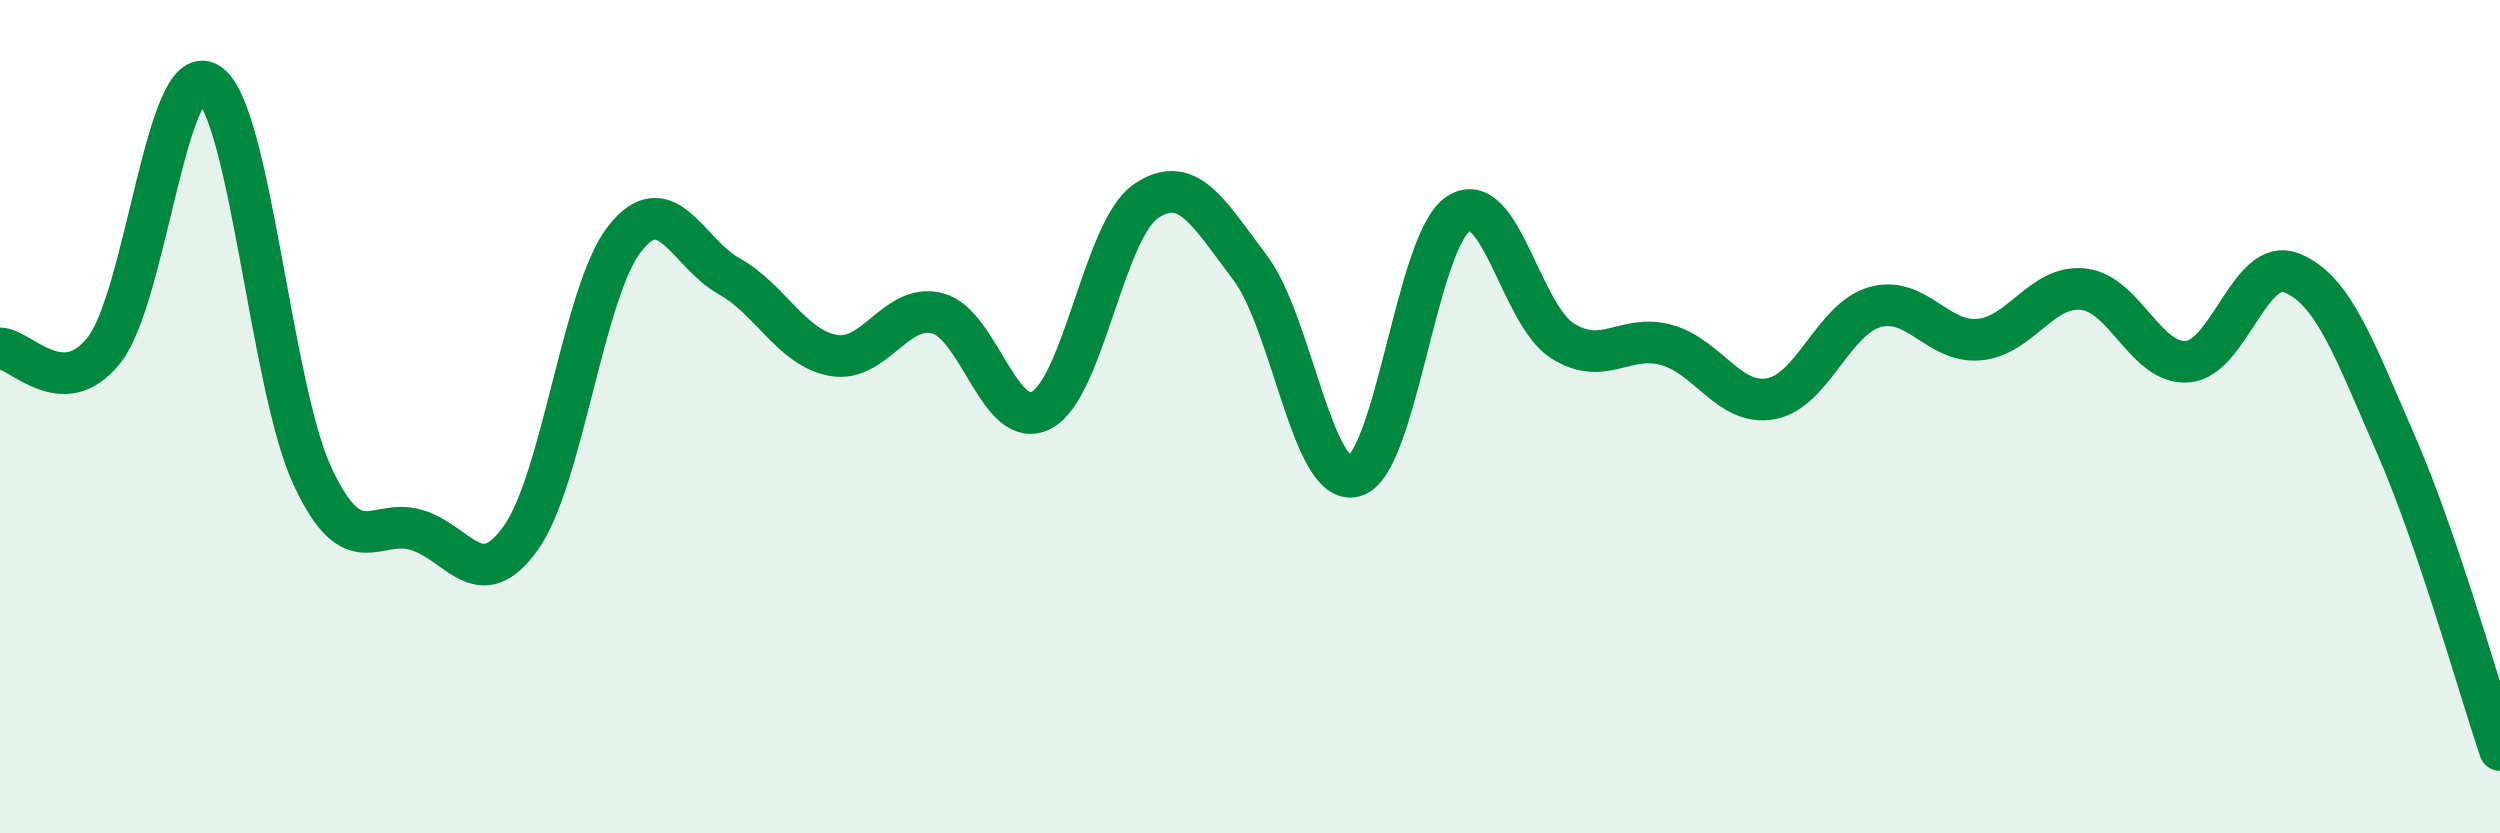
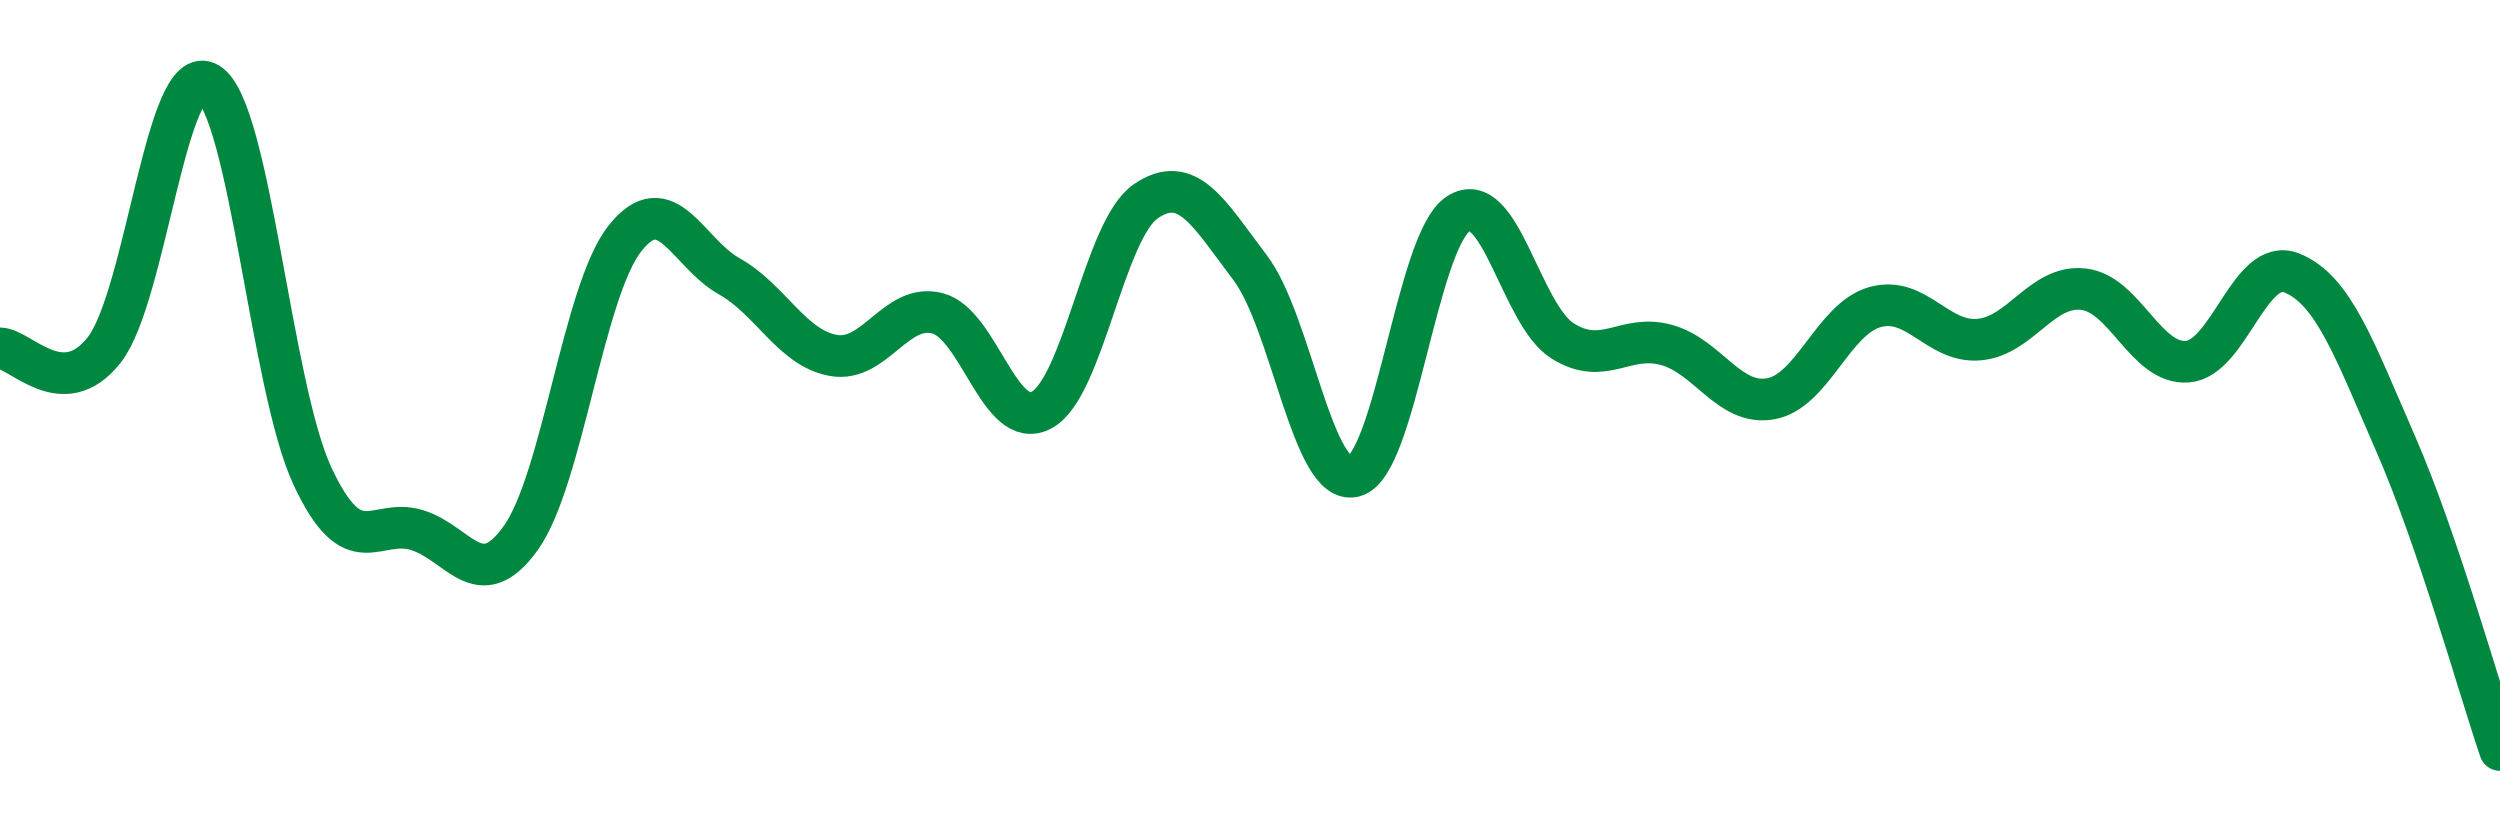
<svg xmlns="http://www.w3.org/2000/svg" width="60" height="20" viewBox="0 0 60 20">
-   <path d="M 0,8.36 C 0.5,8.37 1.5,9.67 2.5,8.4 C 3.5,7.13 4,1.39 5,2 C 6,2.61 6.5,9.29 7.5,11.43 C 8.5,13.57 9,12.42 10,12.72 C 11,13.02 11.5,14.31 12.5,12.91 C 13.5,11.51 14,6.98 15,5.72 C 16,4.46 16.5,6.07 17.5,6.63 C 18.5,7.19 19,8.35 20,8.53 C 21,8.71 21.5,7.26 22.5,7.52 C 23.5,7.78 24,10.38 25,9.84 C 26,9.3 26.5,5.51 27.5,4.83 C 28.5,4.15 29,5.1 30,6.42 C 31,7.74 31.5,11.69 32.5,11.43 C 33.5,11.17 34,5.78 35,5.13 C 36,4.48 36.5,7.55 37.5,8.18 C 38.5,8.81 39,8 40,8.28 C 41,8.56 41.5,9.75 42.5,9.57 C 43.5,9.39 44,7.65 45,7.37 C 46,7.09 46.5,8.24 47.5,8.15 C 48.5,8.06 49,6.83 50,6.94 C 51,7.05 51.5,8.76 52.5,8.68 C 53.5,8.6 54,6.15 55,6.55 C 56,6.95 56.5,8.37 57.5,10.66 C 58.5,12.95 59.5,16.53 60,18L60 20L0 20Z" fill="#008740" opacity="0.1" stroke-linecap="round" stroke-linejoin="round" />
  <path d="M 0,8.36 C 0.5,8.37 1.5,9.67 2.5,8.4 C 3.5,7.13 4,1.39 5,2 C 6,2.61 6.5,9.29 7.5,11.43 C 8.5,13.57 9,12.42 10,12.72 C 11,13.02 11.5,14.31 12.5,12.91 C 13.5,11.51 14,6.98 15,5.72 C 16,4.46 16.5,6.07 17.5,6.63 C 18.5,7.19 19,8.35 20,8.53 C 21,8.71 21.5,7.26 22.5,7.52 C 23.5,7.78 24,10.38 25,9.84 C 26,9.3 26.5,5.51 27.5,4.83 C 28.5,4.15 29,5.1 30,6.42 C 31,7.74 31.5,11.69 32.5,11.43 C 33.5,11.17 34,5.78 35,5.13 C 36,4.48 36.5,7.55 37.5,8.18 C 38.5,8.81 39,8 40,8.28 C 41,8.56 41.5,9.75 42.5,9.57 C 43.5,9.39 44,7.65 45,7.37 C 46,7.09 46.5,8.24 47.5,8.15 C 48.5,8.06 49,6.83 50,6.94 C 51,7.05 51.5,8.76 52.5,8.68 C 53.5,8.6 54,6.15 55,6.55 C 56,6.95 56.5,8.37 57.5,10.66 C 58.5,12.95 59.5,16.53 60,18" stroke="#008740" stroke-width="1" fill="none" stroke-linecap="round" stroke-linejoin="round" />
</svg>